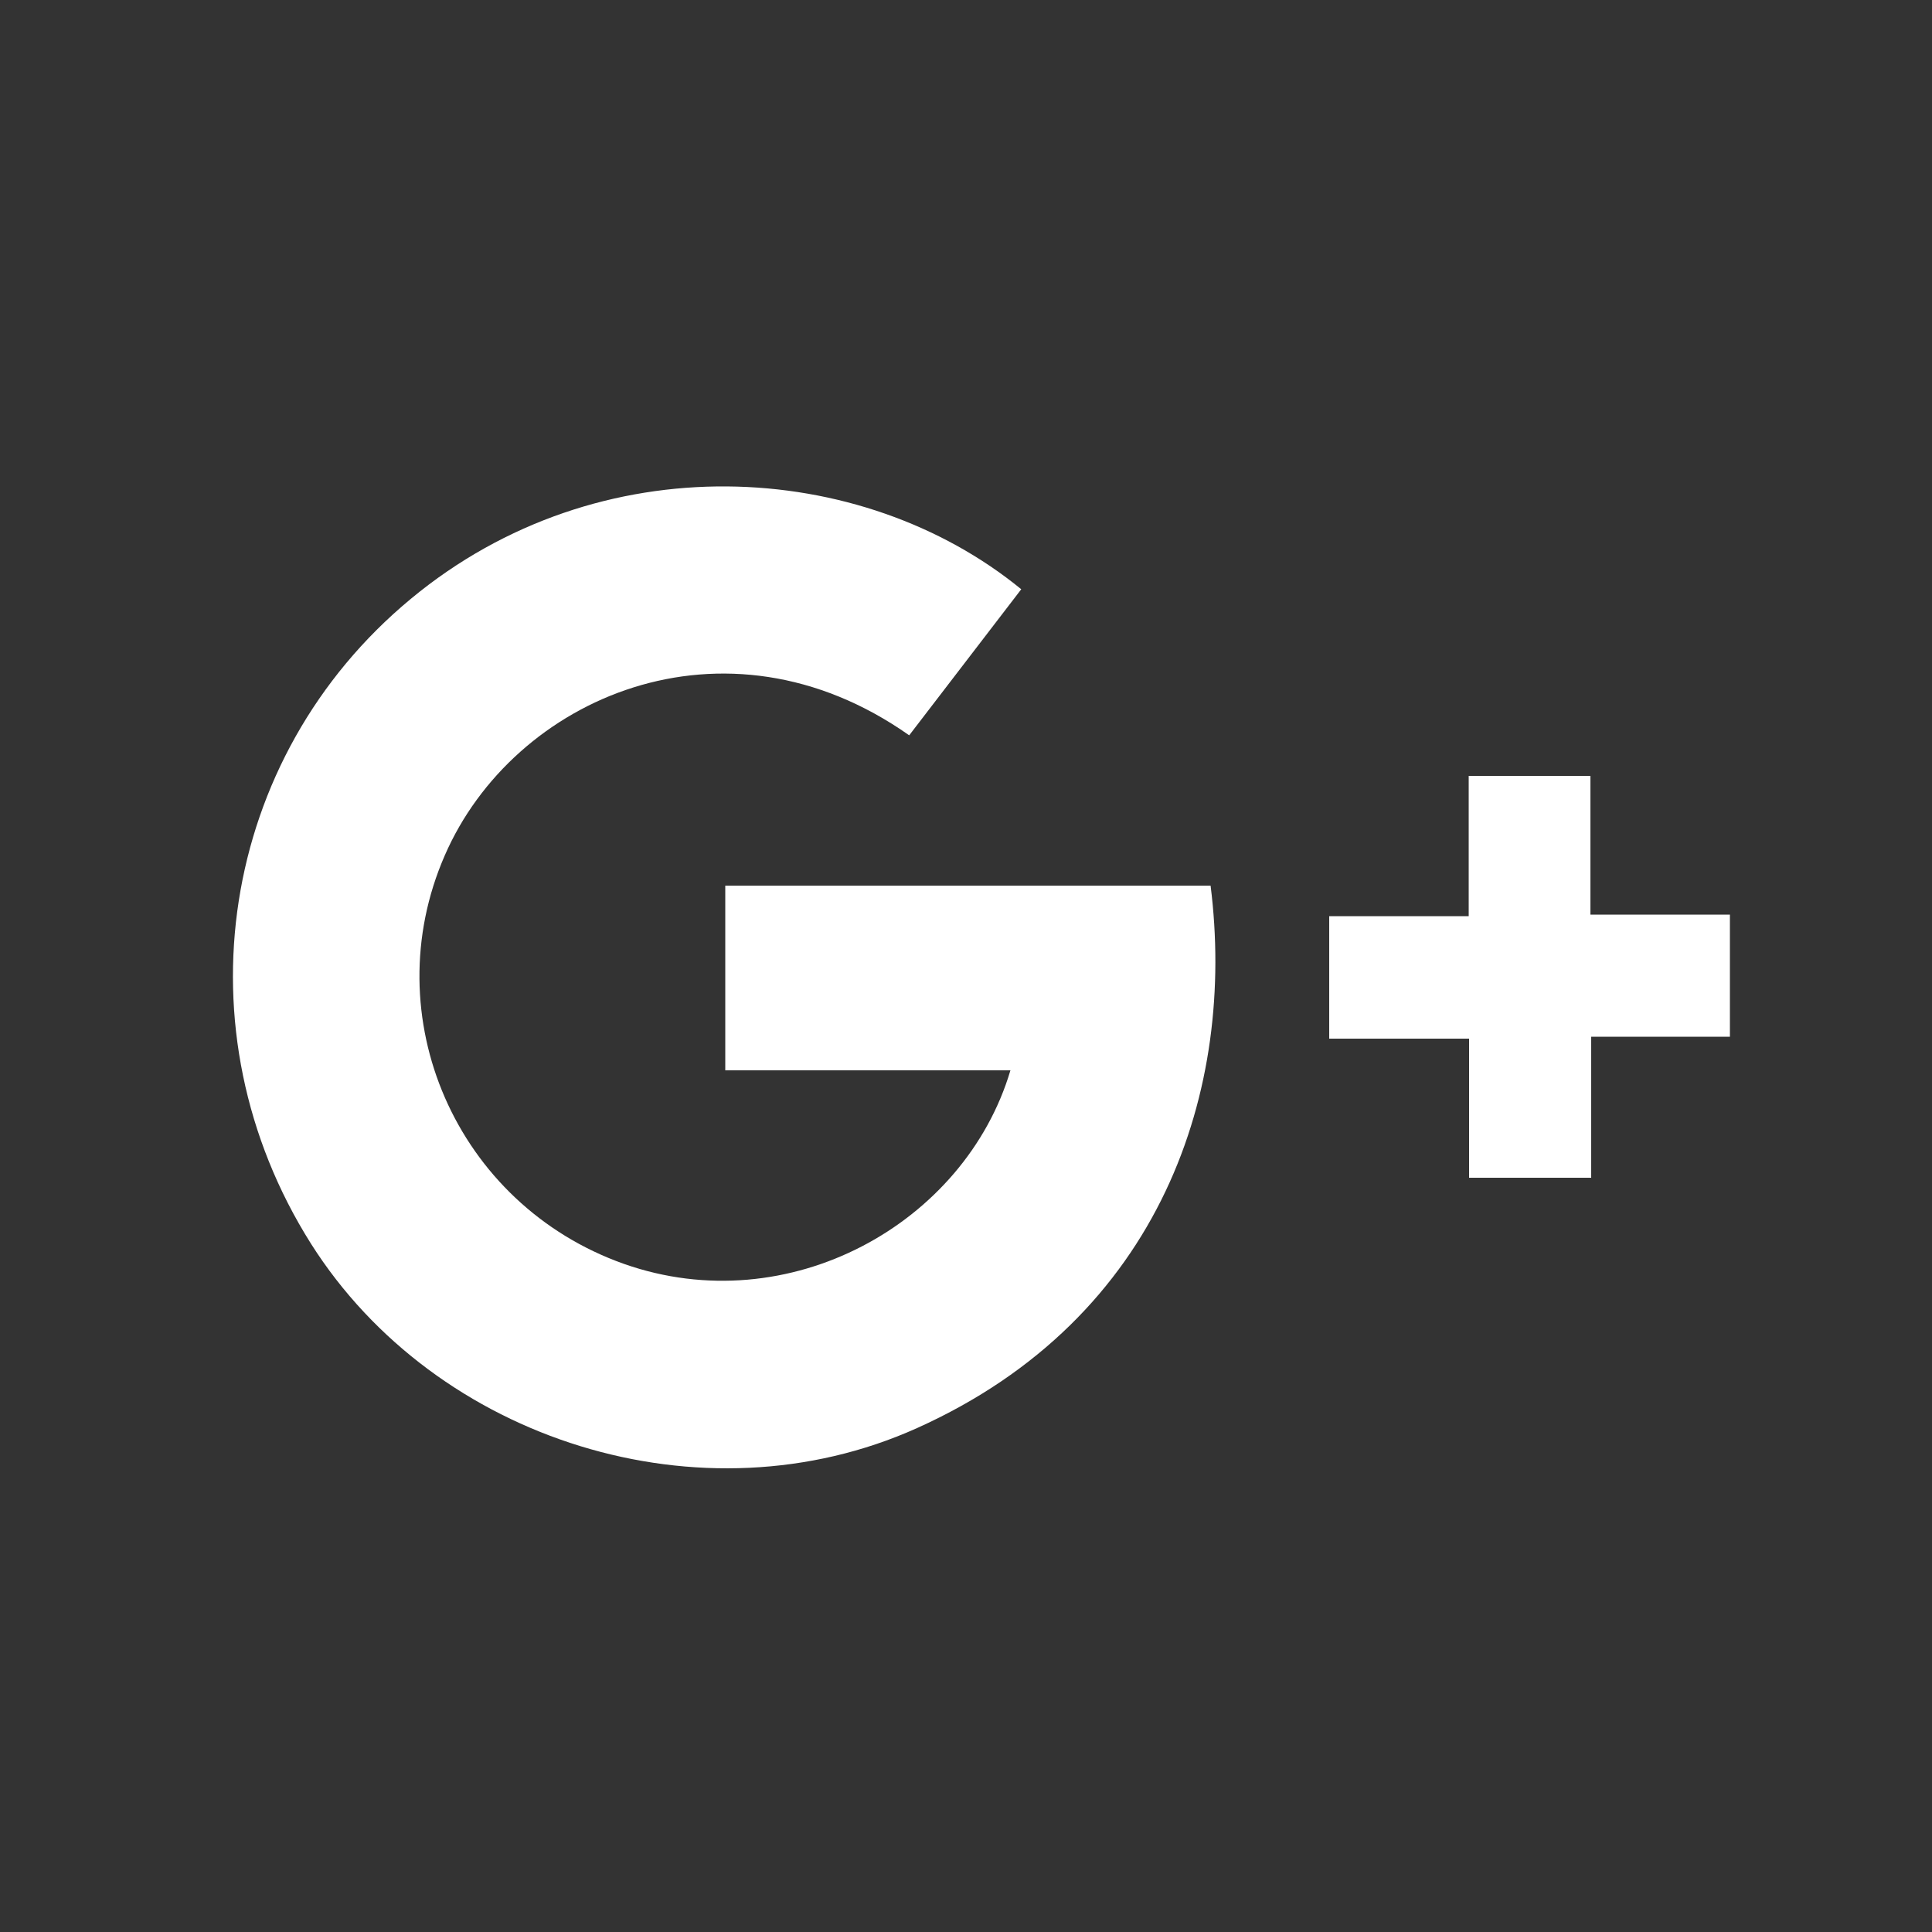
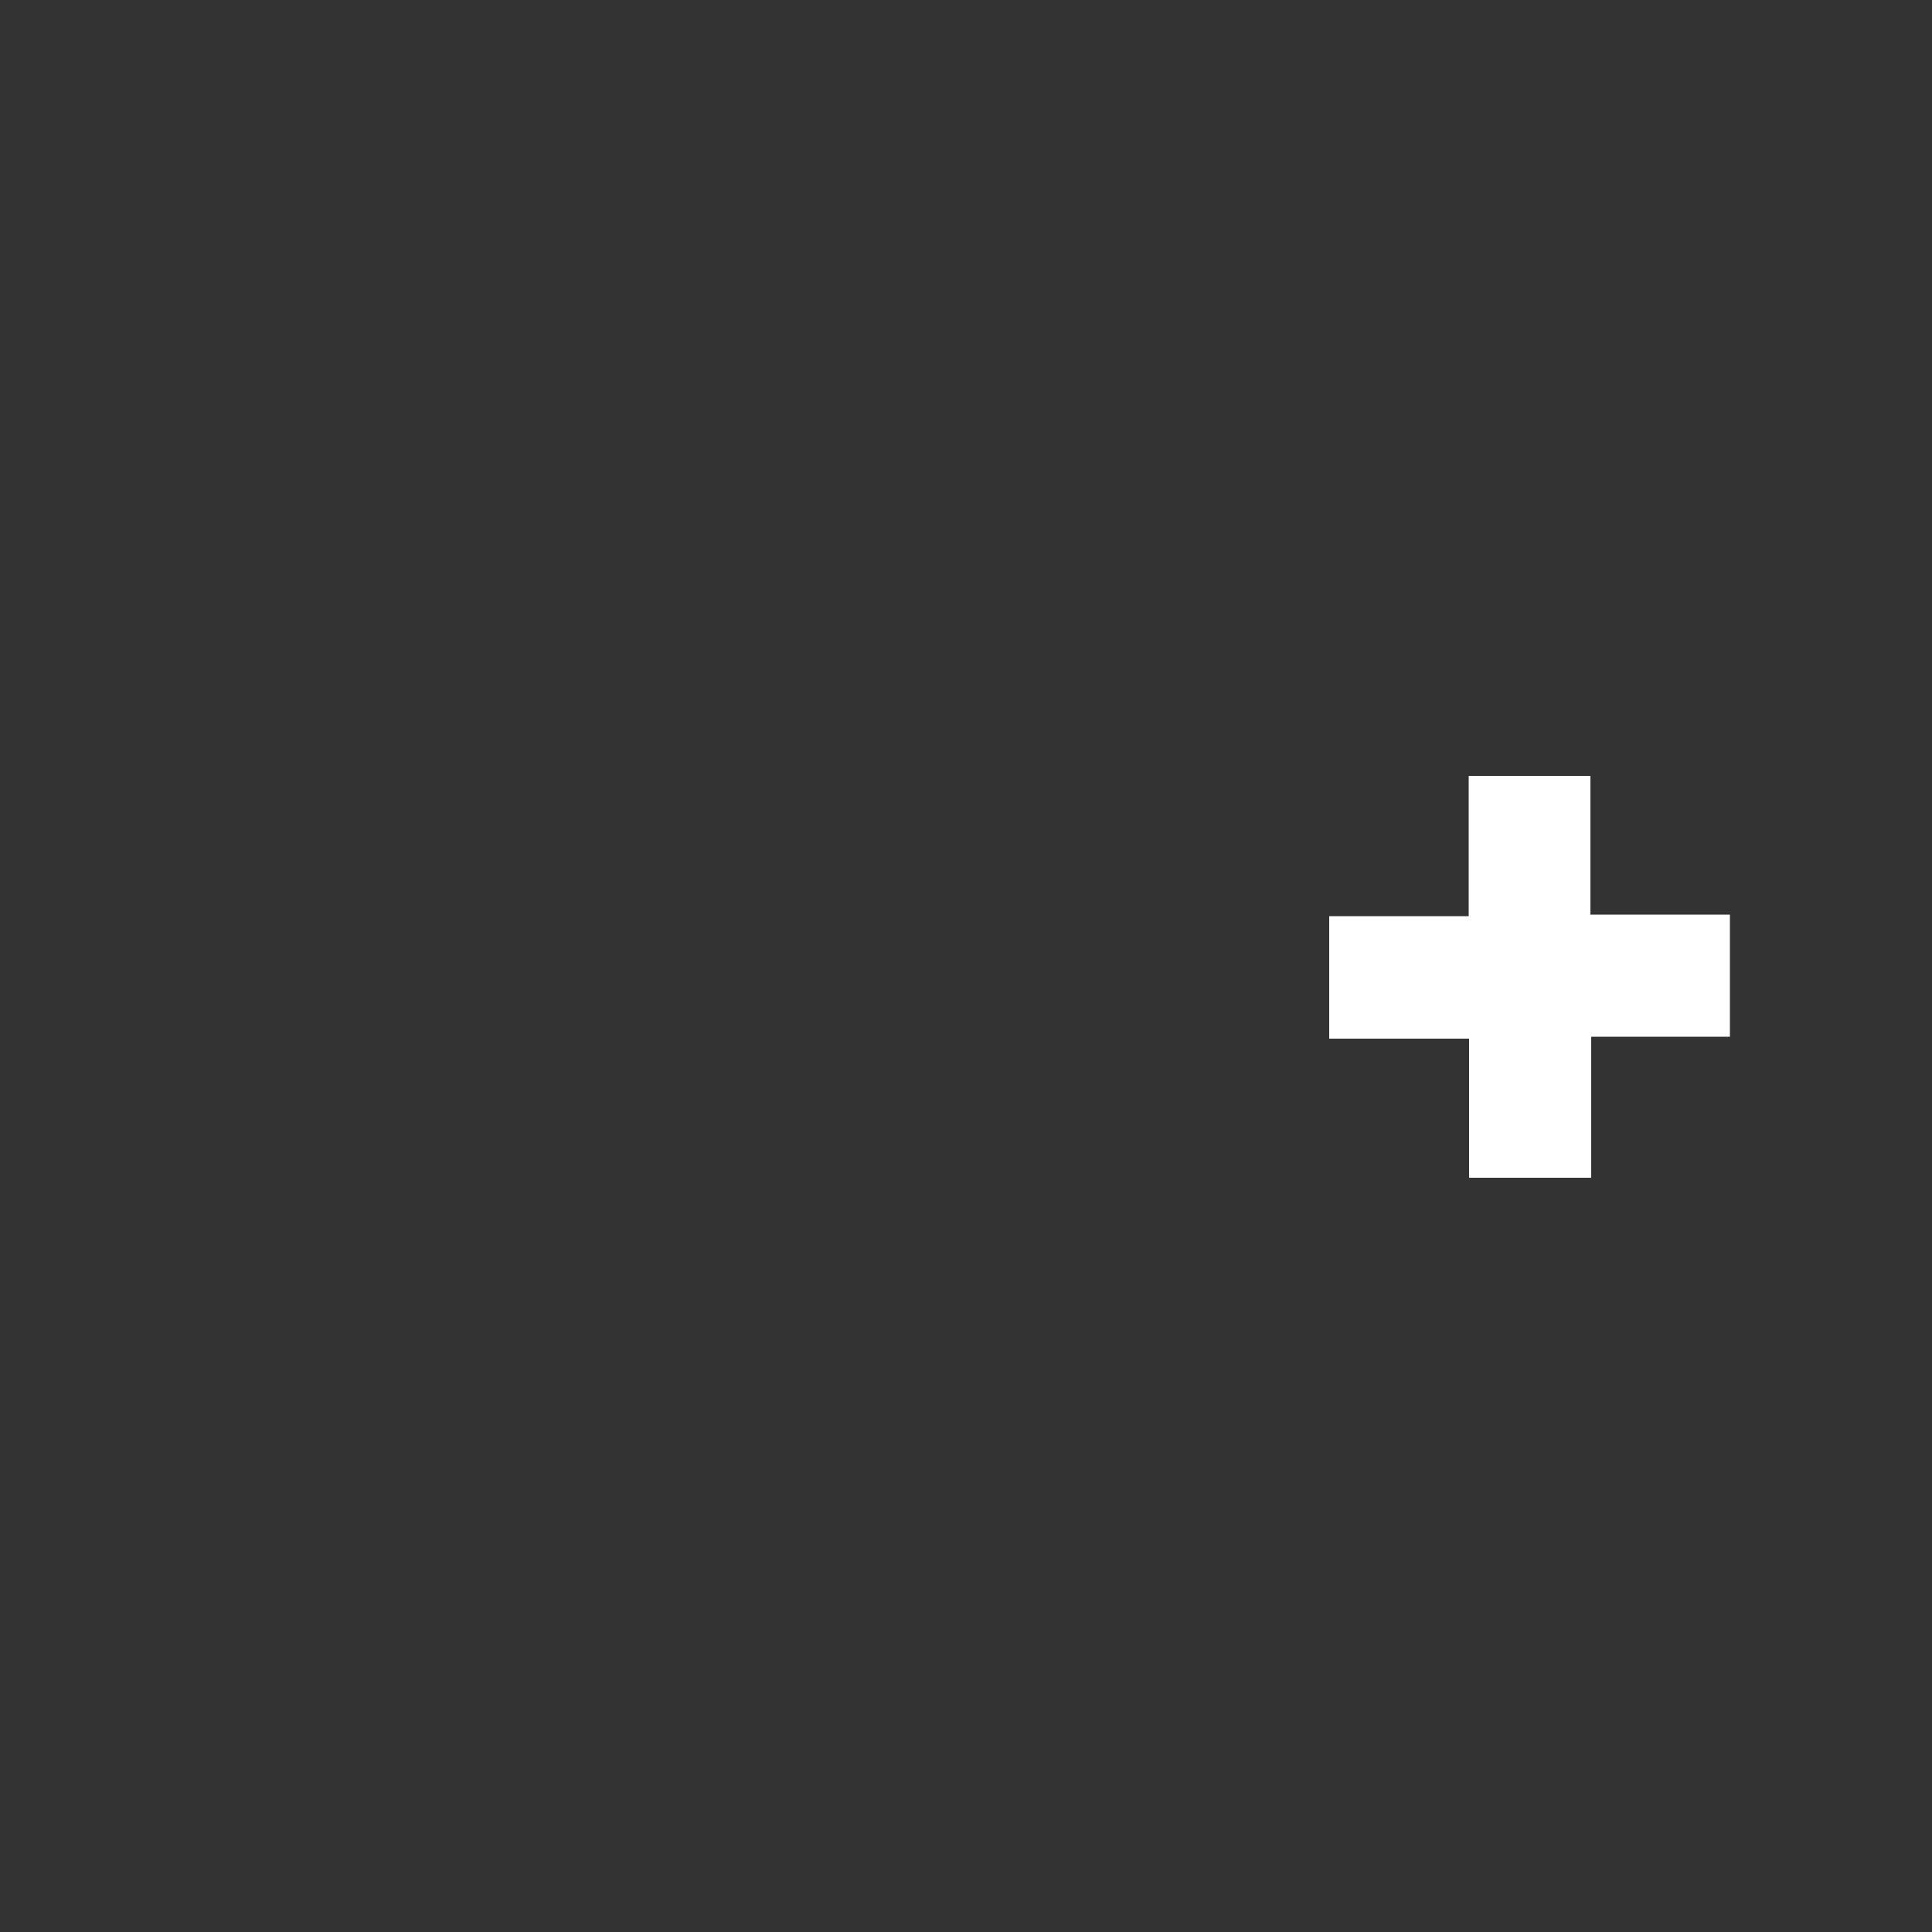
<svg xmlns="http://www.w3.org/2000/svg" version="1.1" id="Layer_1" x="0px" y="0px" viewBox="0 0 500 500" enable-background="new 0 0 500 500" xml:space="preserve">
  <rect x="0" y="0" width="500" height="500" fill="#333333" stroke="none" />
  <g>
-     <path fill="#FFFFFF" d="M235.3,190.3c-47.8-33.7-102.5-9.7-120.2,31.1c-18.2,41.7,2.9,90.3,46.4,105.7c42.6,15,88.2-10.4,100-50.1   c-12.5,0-24.7,0-36.9,0c-12.2,0-24.3,0-36.9,0c0-16,0-31.7,0-47.8c41.8,0,83.7,0,125.6,0c6.6,52.4-12.4,111.8-76,140.4   c-55.6,25-124.5,3.3-156.8-47.7C45.7,266.8,56.8,196,106.3,155c48.8-40.5,116.7-36.3,158-2.5C254.8,164.9,245.2,177.4,235.3,190.3z   " />
    <path fill="#FFFFFF" d="M380.2,304.8c0-12,0-23.7,0-36c-12.3,0-24.1,0-36.2,0c0-10.7,0-20.7,0-31.7c11.8,0,23.7,0,36.1,0   c0-12.5,0-24.3,0-36.3c10.7,0,20.8,0,31.5,0c0,11.8,0,23.6,0,35.9c12.3,0,24,0,36.1,0c0,10.7,0,20.8,0,31.6c-11.7,0-23.3,0-35.9,0   c0,12.5,0,24.4,0,36.5C401,304.8,390.9,304.8,380.2,304.8z" />
  </g>
</svg>